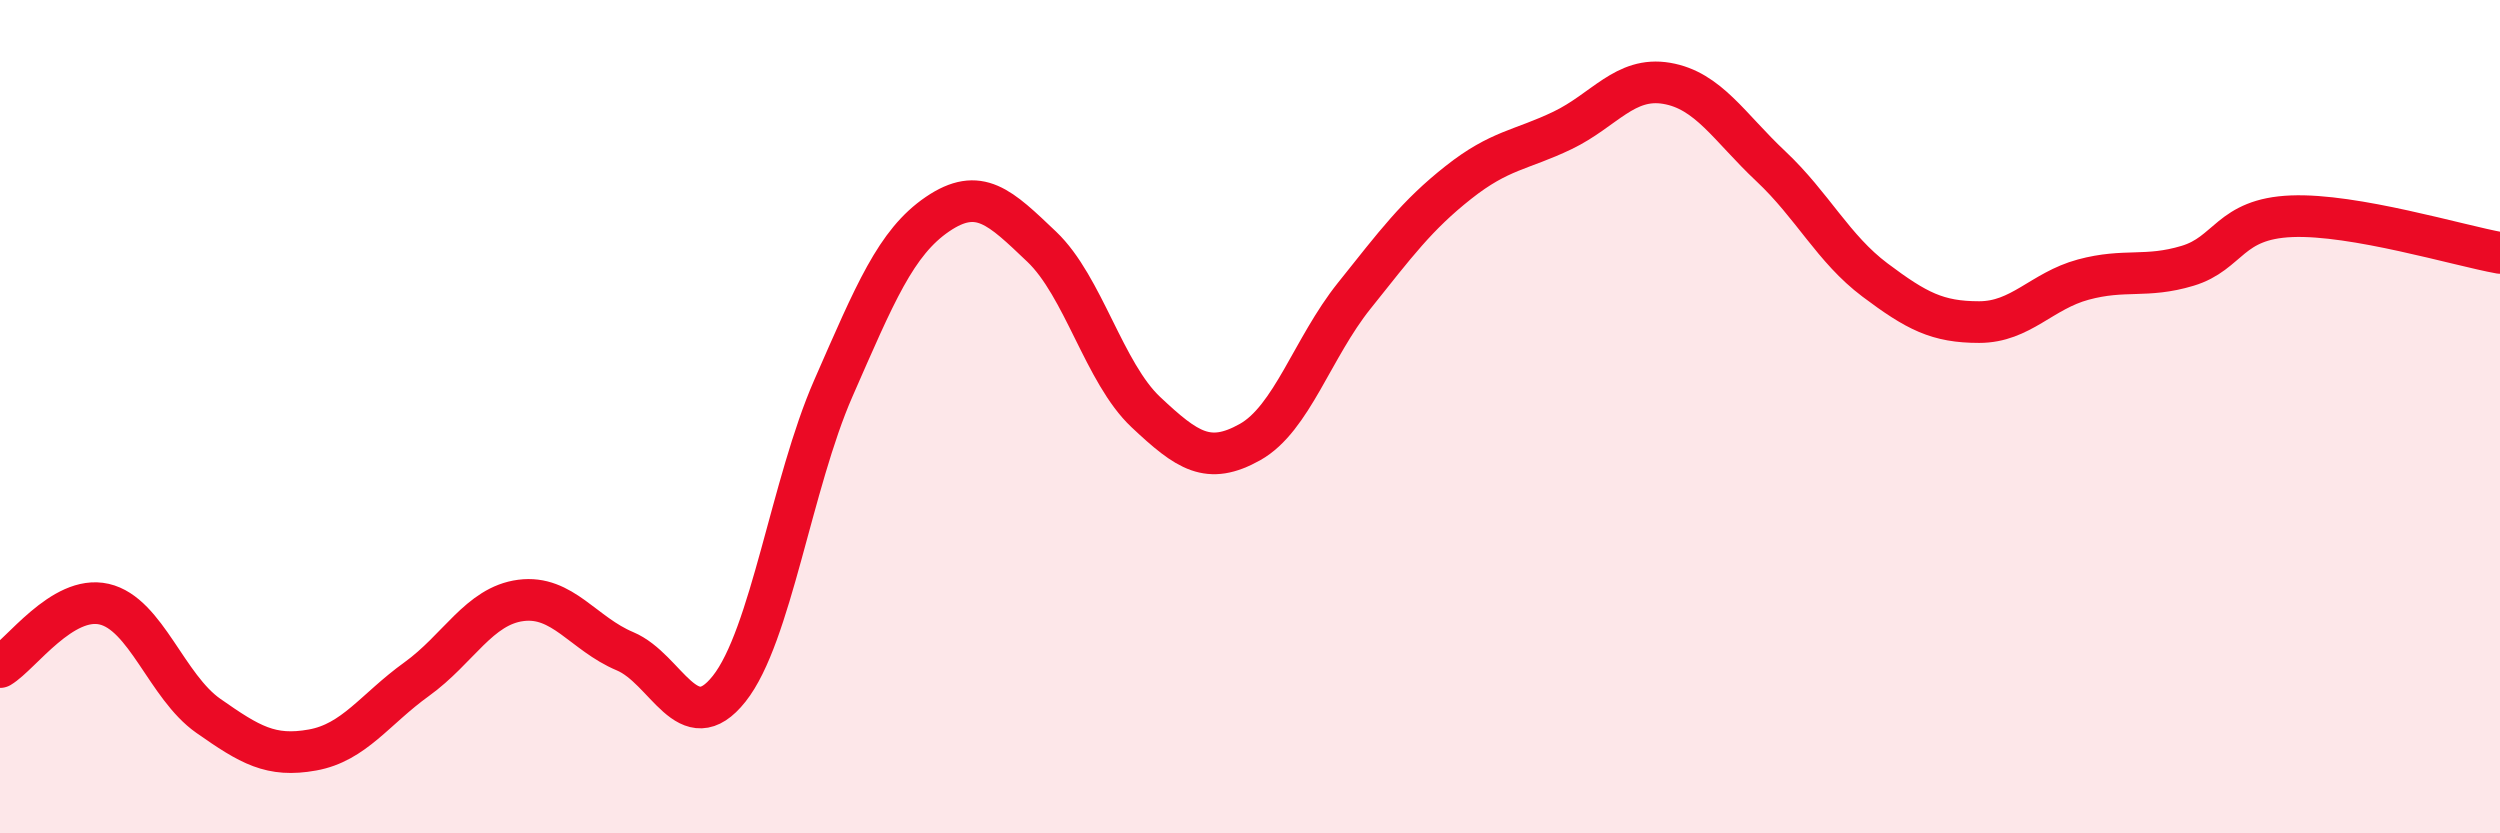
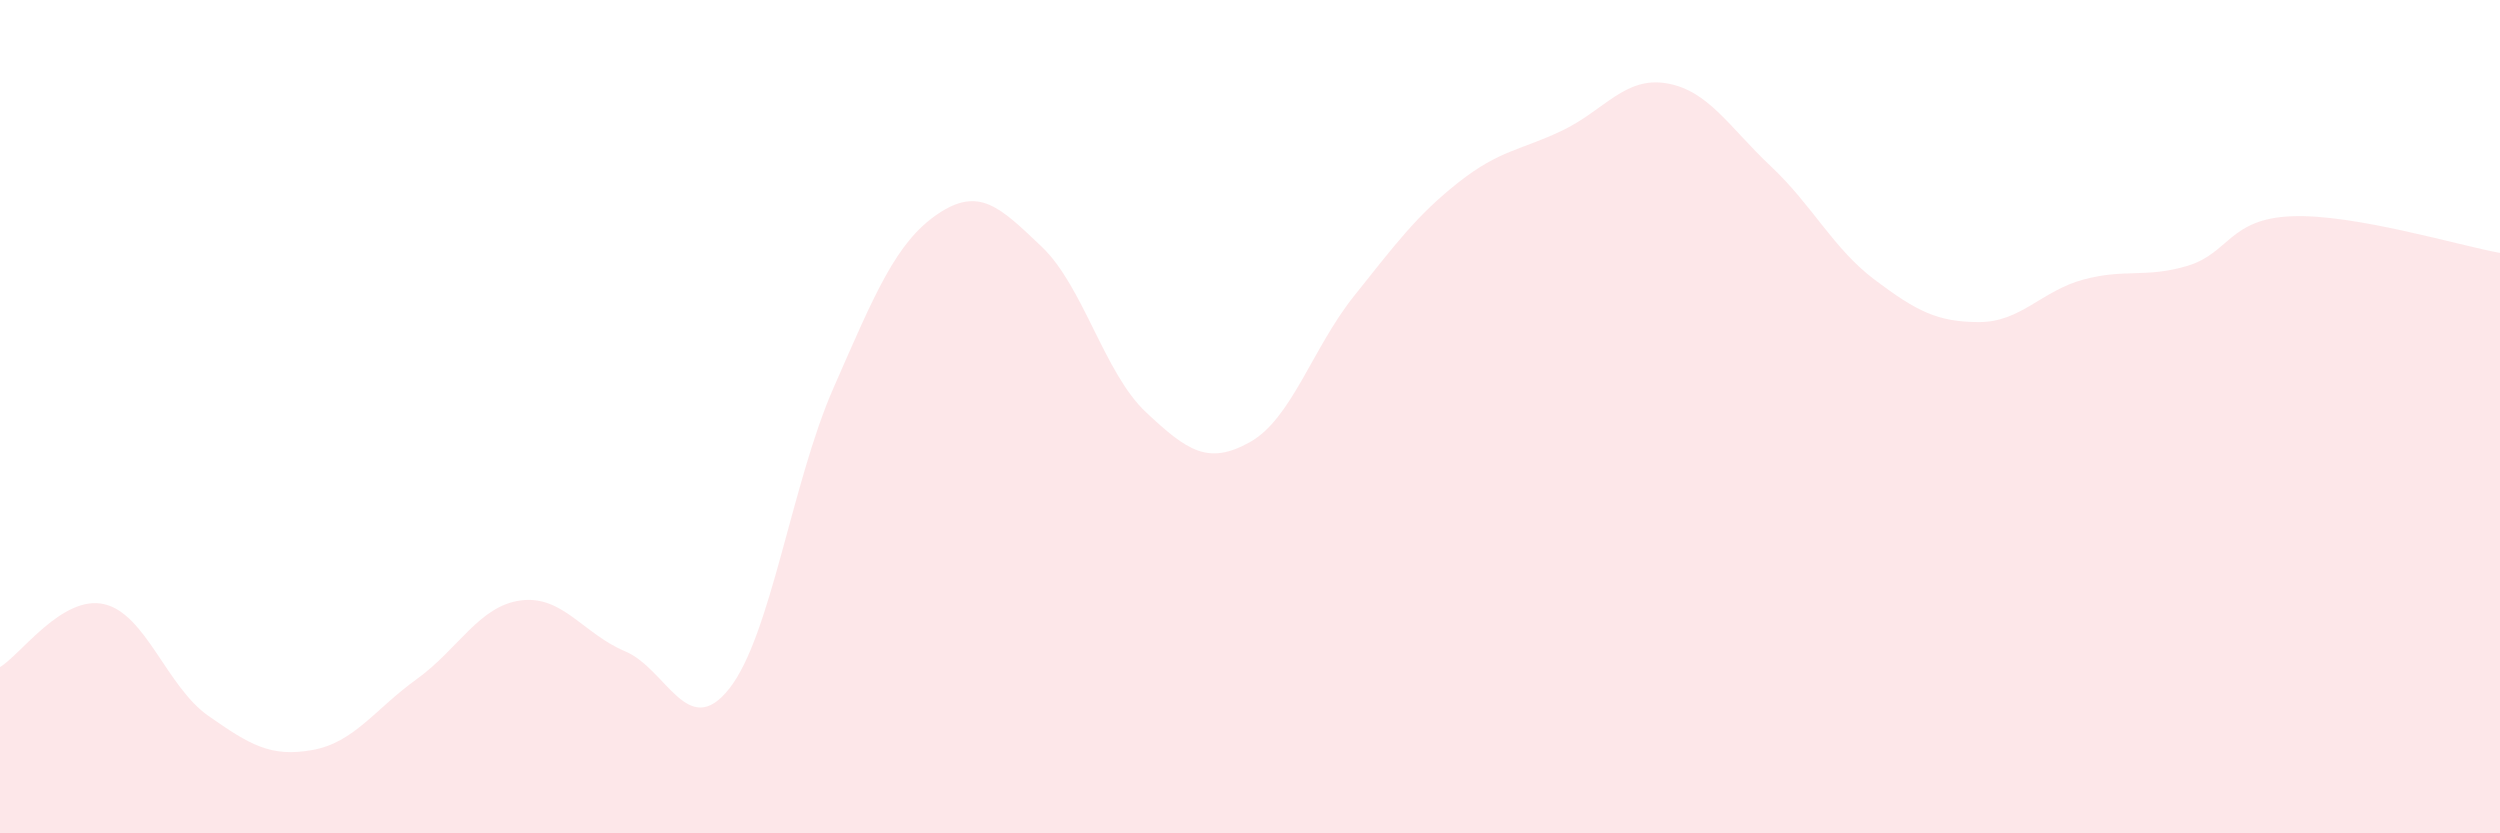
<svg xmlns="http://www.w3.org/2000/svg" width="60" height="20" viewBox="0 0 60 20">
  <path d="M 0,16.01 C 0.5,15.71 1.5,14.27 2.5,14.5 C 3.5,14.73 4,16.48 5,17.18 C 6,17.88 6.5,18.18 7.5,18 C 8.5,17.82 9,17.02 10,16.3 C 11,15.58 11.5,14.54 12.5,14.41 C 13.5,14.28 14,15.21 15,15.63 C 16,16.05 16.5,17.79 17.5,16.53 C 18.5,15.27 19,11.6 20,9.32 C 21,7.04 21.5,5.82 22.5,5.14 C 23.5,4.46 24,4.97 25,5.92 C 26,6.87 26.5,8.95 27.5,9.89 C 28.5,10.83 29,11.17 30,10.61 C 31,10.05 31.5,8.35 32.5,7.1 C 33.5,5.85 34,5.17 35,4.38 C 36,3.59 36.5,3.61 37.5,3.13 C 38.5,2.65 39,1.83 40,2 C 41,2.17 41.5,3.05 42.5,3.99 C 43.5,4.93 44,5.97 45,6.72 C 46,7.47 46.5,7.73 47.5,7.73 C 48.5,7.73 49,6.98 50,6.71 C 51,6.44 51.5,6.68 52.5,6.38 C 53.5,6.08 53.5,5.25 55,5.19 C 56.5,5.13 59,5.89 60,6.07L60 20L0 20Z" fill="#EB0A25" opacity="0.1" stroke-linecap="round" stroke-linejoin="round" />
-   <path d="M 0,16.01 C 0.5,15.71 1.5,14.27 2.5,14.5 C 3.5,14.73 4,16.48 5,17.18 C 6,17.88 6.5,18.18 7.5,18 C 8.5,17.82 9,17.02 10,16.3 C 11,15.58 11.5,14.54 12.5,14.41 C 13.5,14.28 14,15.21 15,15.63 C 16,16.05 16.5,17.79 17.5,16.53 C 18.5,15.27 19,11.6 20,9.32 C 21,7.04 21.5,5.82 22.5,5.14 C 23.5,4.46 24,4.97 25,5.92 C 26,6.87 26.5,8.95 27.5,9.89 C 28.5,10.83 29,11.17 30,10.61 C 31,10.05 31.5,8.35 32.5,7.1 C 33.5,5.85 34,5.17 35,4.38 C 36,3.59 36.5,3.61 37.5,3.13 C 38.5,2.65 39,1.83 40,2 C 41,2.17 41.5,3.05 42.5,3.99 C 43.5,4.93 44,5.97 45,6.72 C 46,7.47 46.5,7.73 47.5,7.73 C 48.5,7.73 49,6.98 50,6.71 C 51,6.44 51.5,6.68 52.5,6.38 C 53.5,6.08 53.5,5.25 55,5.19 C 56.5,5.13 59,5.89 60,6.07" stroke="#EB0A25" stroke-width="1" fill="none" stroke-linecap="round" stroke-linejoin="round" />
</svg>